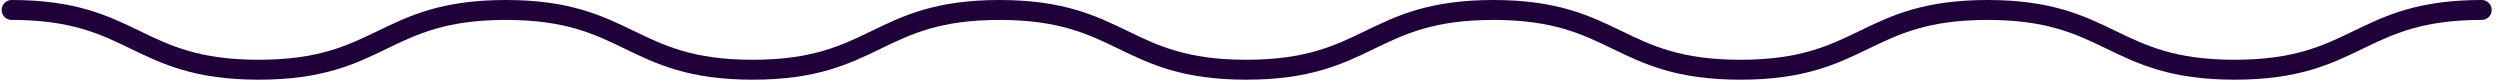
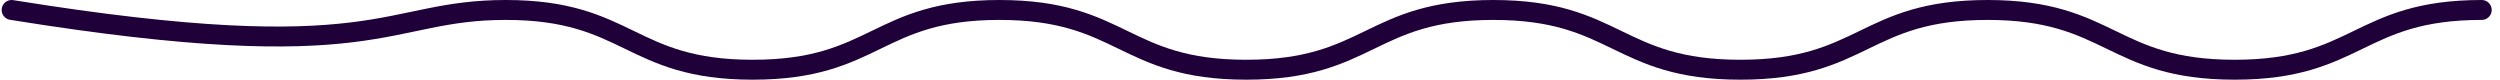
<svg xmlns="http://www.w3.org/2000/svg" width="251" height="8" viewBox="0 0 251 8" fill="none">
-   <path d="M1.167 1C13.572 1 13.572 7 25.976 7C38.381 7 38.381 1 50.785 1C63.189 1 63.189 7 75.565 7C87.969 7 87.969 1 100.344 1C112.749 1 112.749 7 125.124 7C137.528 7 137.528 1 149.932 1C162.337 1 162.337 7 174.741 7C187.145 7 187.145 1 199.55 1C211.954 1 211.954 7 224.359 7C236.763 7 236.763 1 249.167 1" stroke="#200039" stroke-width="2" stroke-miterlimit="10" stroke-linecap="round" />
+   <path d="M1.167 1C38.381 7 38.381 1 50.785 1C63.189 1 63.189 7 75.565 7C87.969 7 87.969 1 100.344 1C112.749 1 112.749 7 125.124 7C137.528 7 137.528 1 149.932 1C162.337 1 162.337 7 174.741 7C187.145 7 187.145 1 199.55 1C211.954 1 211.954 7 224.359 7C236.763 7 236.763 1 249.167 1" stroke="#200039" stroke-width="2" stroke-miterlimit="10" stroke-linecap="round" />
</svg>